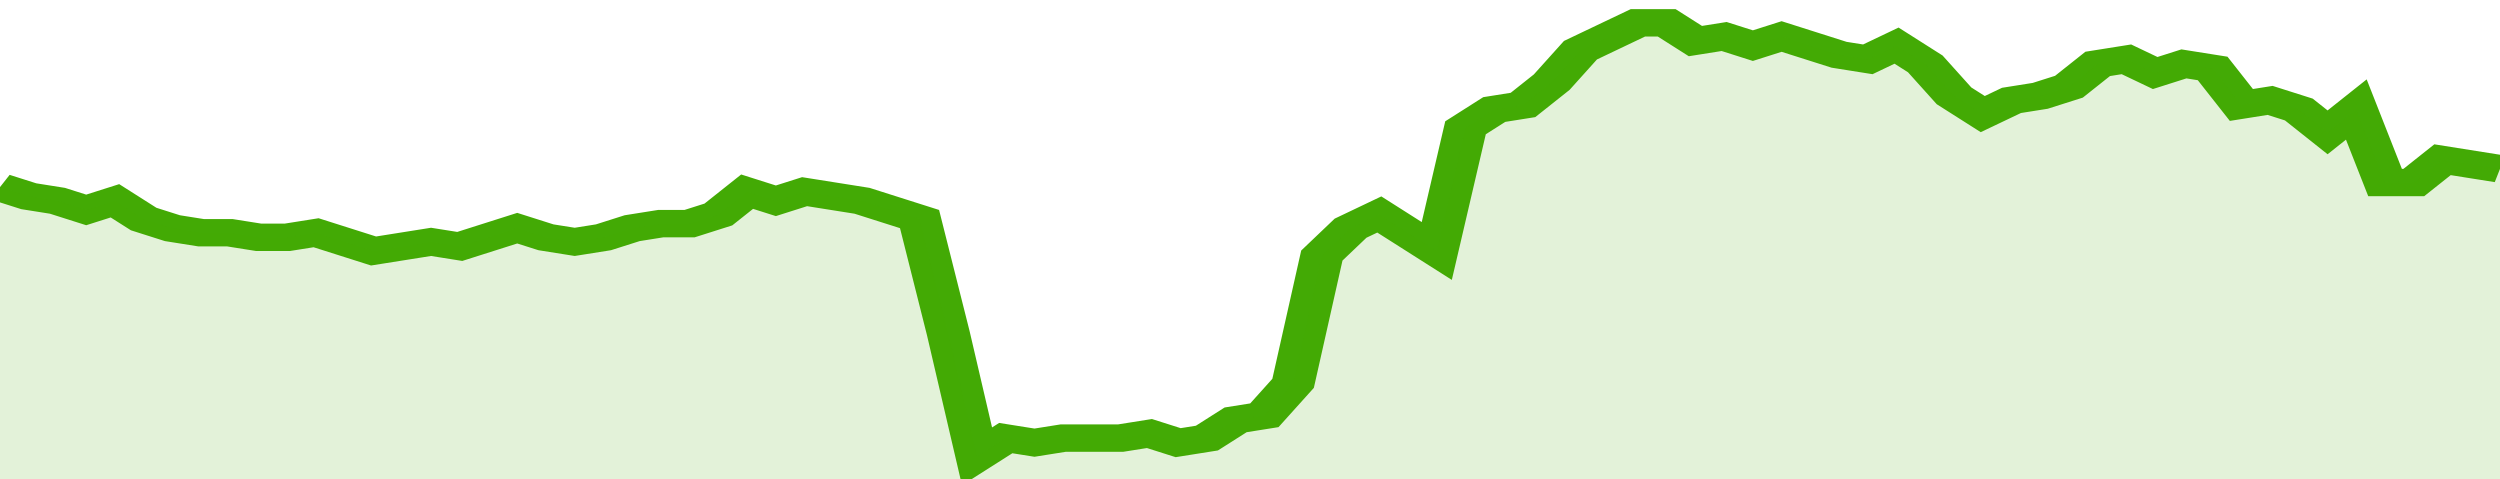
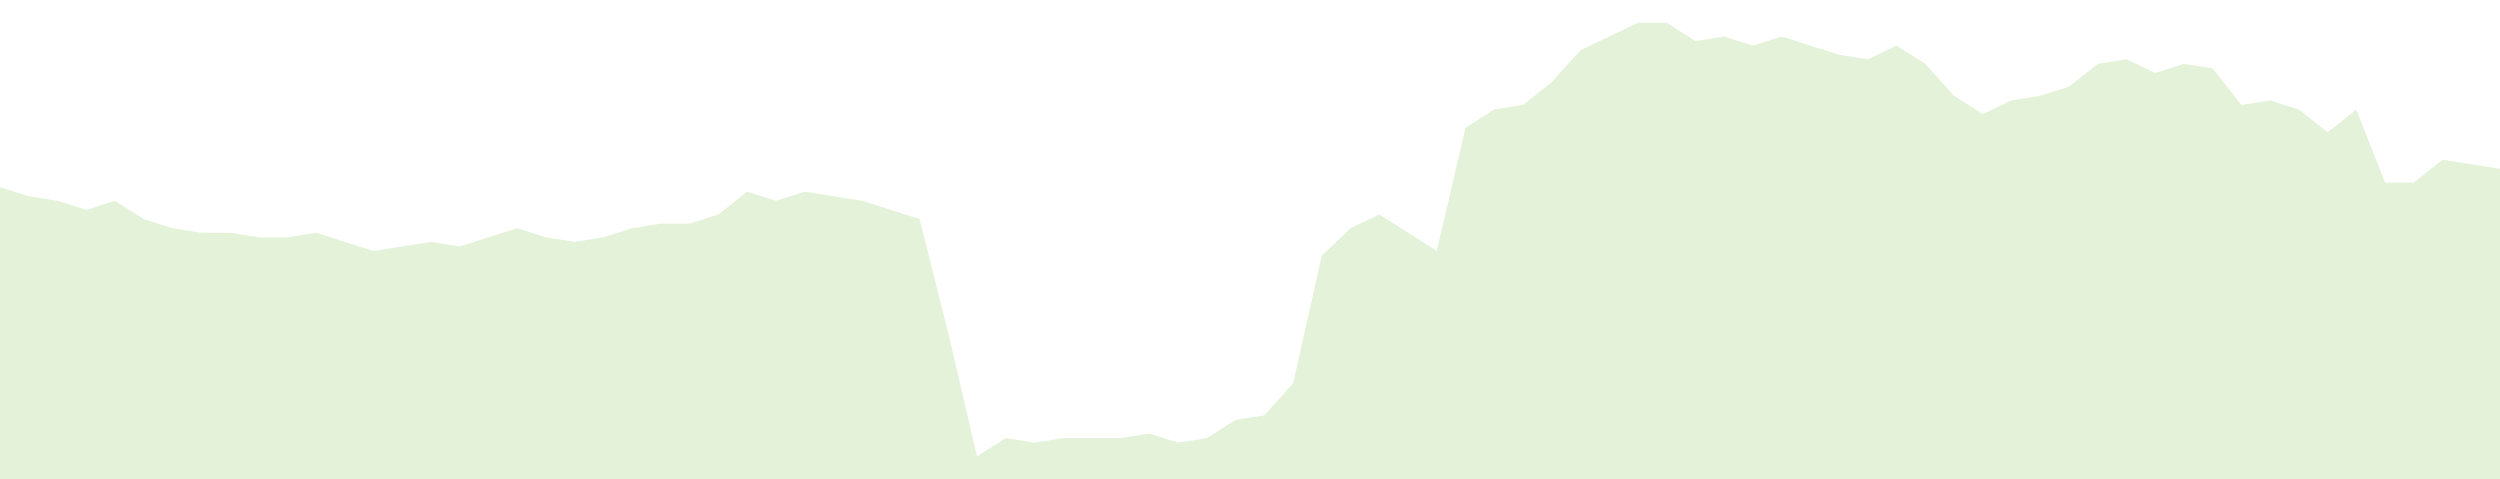
<svg xmlns="http://www.w3.org/2000/svg" viewBox="0 0 348 105" width="120" height="23" preserveAspectRatio="none">
-   <polyline fill="none" stroke="#43AA05" stroke-width="6" points="0, 41 4, 43 8, 44 12, 46 16, 44 20, 48 24, 50 28, 51 32, 51 36, 52 40, 52 44, 51 48, 53 52, 55 56, 54 60, 53 64, 54 68, 52 72, 50 76, 52 80, 53 84, 52 88, 50 92, 49 96, 49 100, 47 104, 42 108, 44 112, 42 116, 43 120, 44 124, 46 128, 48 132, 73 136, 100 140, 96 144, 97 148, 96 152, 96 156, 96 160, 95 164, 97 168, 96 172, 92 176, 91 180, 84 184, 56 188, 50 192, 47 196, 51 200, 55 204, 28 208, 24 212, 23 216, 18 220, 11 224, 8 228, 5 232, 5 236, 9 240, 8 244, 10 248, 8 252, 10 256, 12 260, 13 264, 10 268, 14 272, 21 276, 25 280, 22 284, 21 288, 19 292, 14 296, 13 300, 16 304, 14 308, 15 312, 23 316, 22 320, 24 324, 29 328, 24 332, 40 336, 40 340, 35 344, 36 348, 37 348, 37 "> </polyline>
  <polygon fill="#43AA05" opacity="0.15" points="0, 105 0, 41 4, 43 8, 44 12, 46 16, 44 20, 48 24, 50 28, 51 32, 51 36, 52 40, 52 44, 51 48, 53 52, 55 56, 54 60, 53 64, 54 68, 52 72, 50 76, 52 80, 53 84, 52 88, 50 92, 49 96, 49 100, 47 104, 42 108, 44 112, 42 116, 43 120, 44 124, 46 128, 48 132, 73 136, 100 140, 96 144, 97 148, 96 152, 96 156, 96 160, 95 164, 97 168, 96 172, 92 176, 91 180, 84 184, 56 188, 50 192, 47 196, 51 200, 55 204, 28 208, 24 212, 23 216, 18 220, 11 224, 8 228, 5 232, 5 236, 9 240, 8 244, 10 248, 8 252, 10 256, 12 260, 13 264, 10 268, 14 272, 21 276, 25 280, 22 284, 21 288, 19 292, 14 296, 13 300, 16 304, 14 308, 15 312, 23 316, 22 320, 24 324, 29 328, 24 332, 40 336, 40 340, 35 344, 36 348, 37 348, 105 " />
</svg>